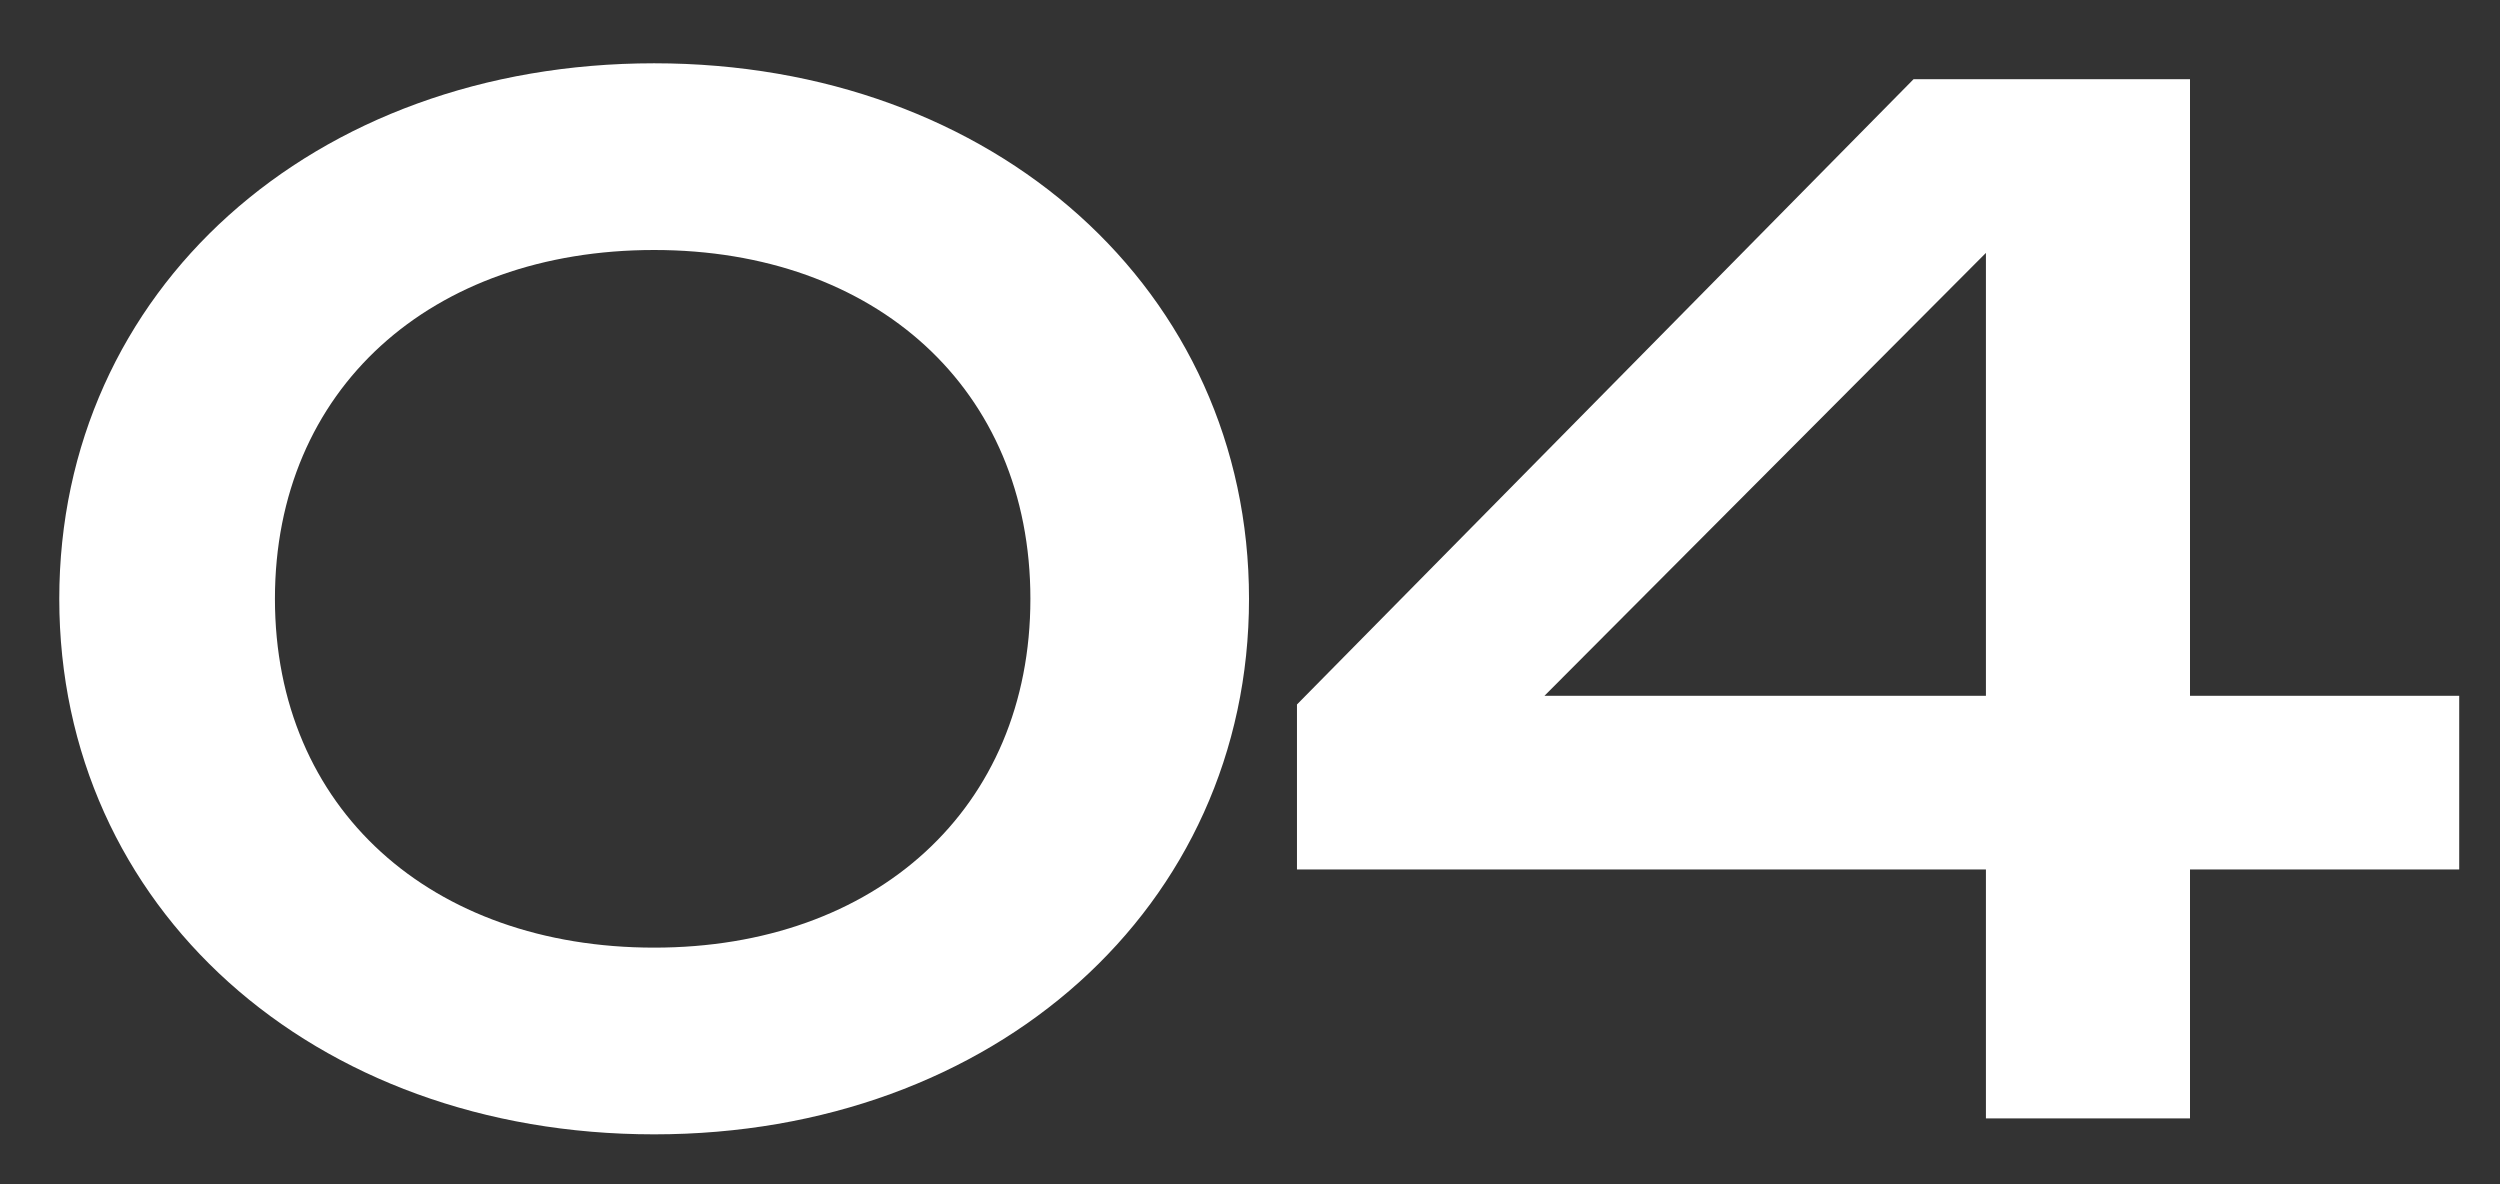
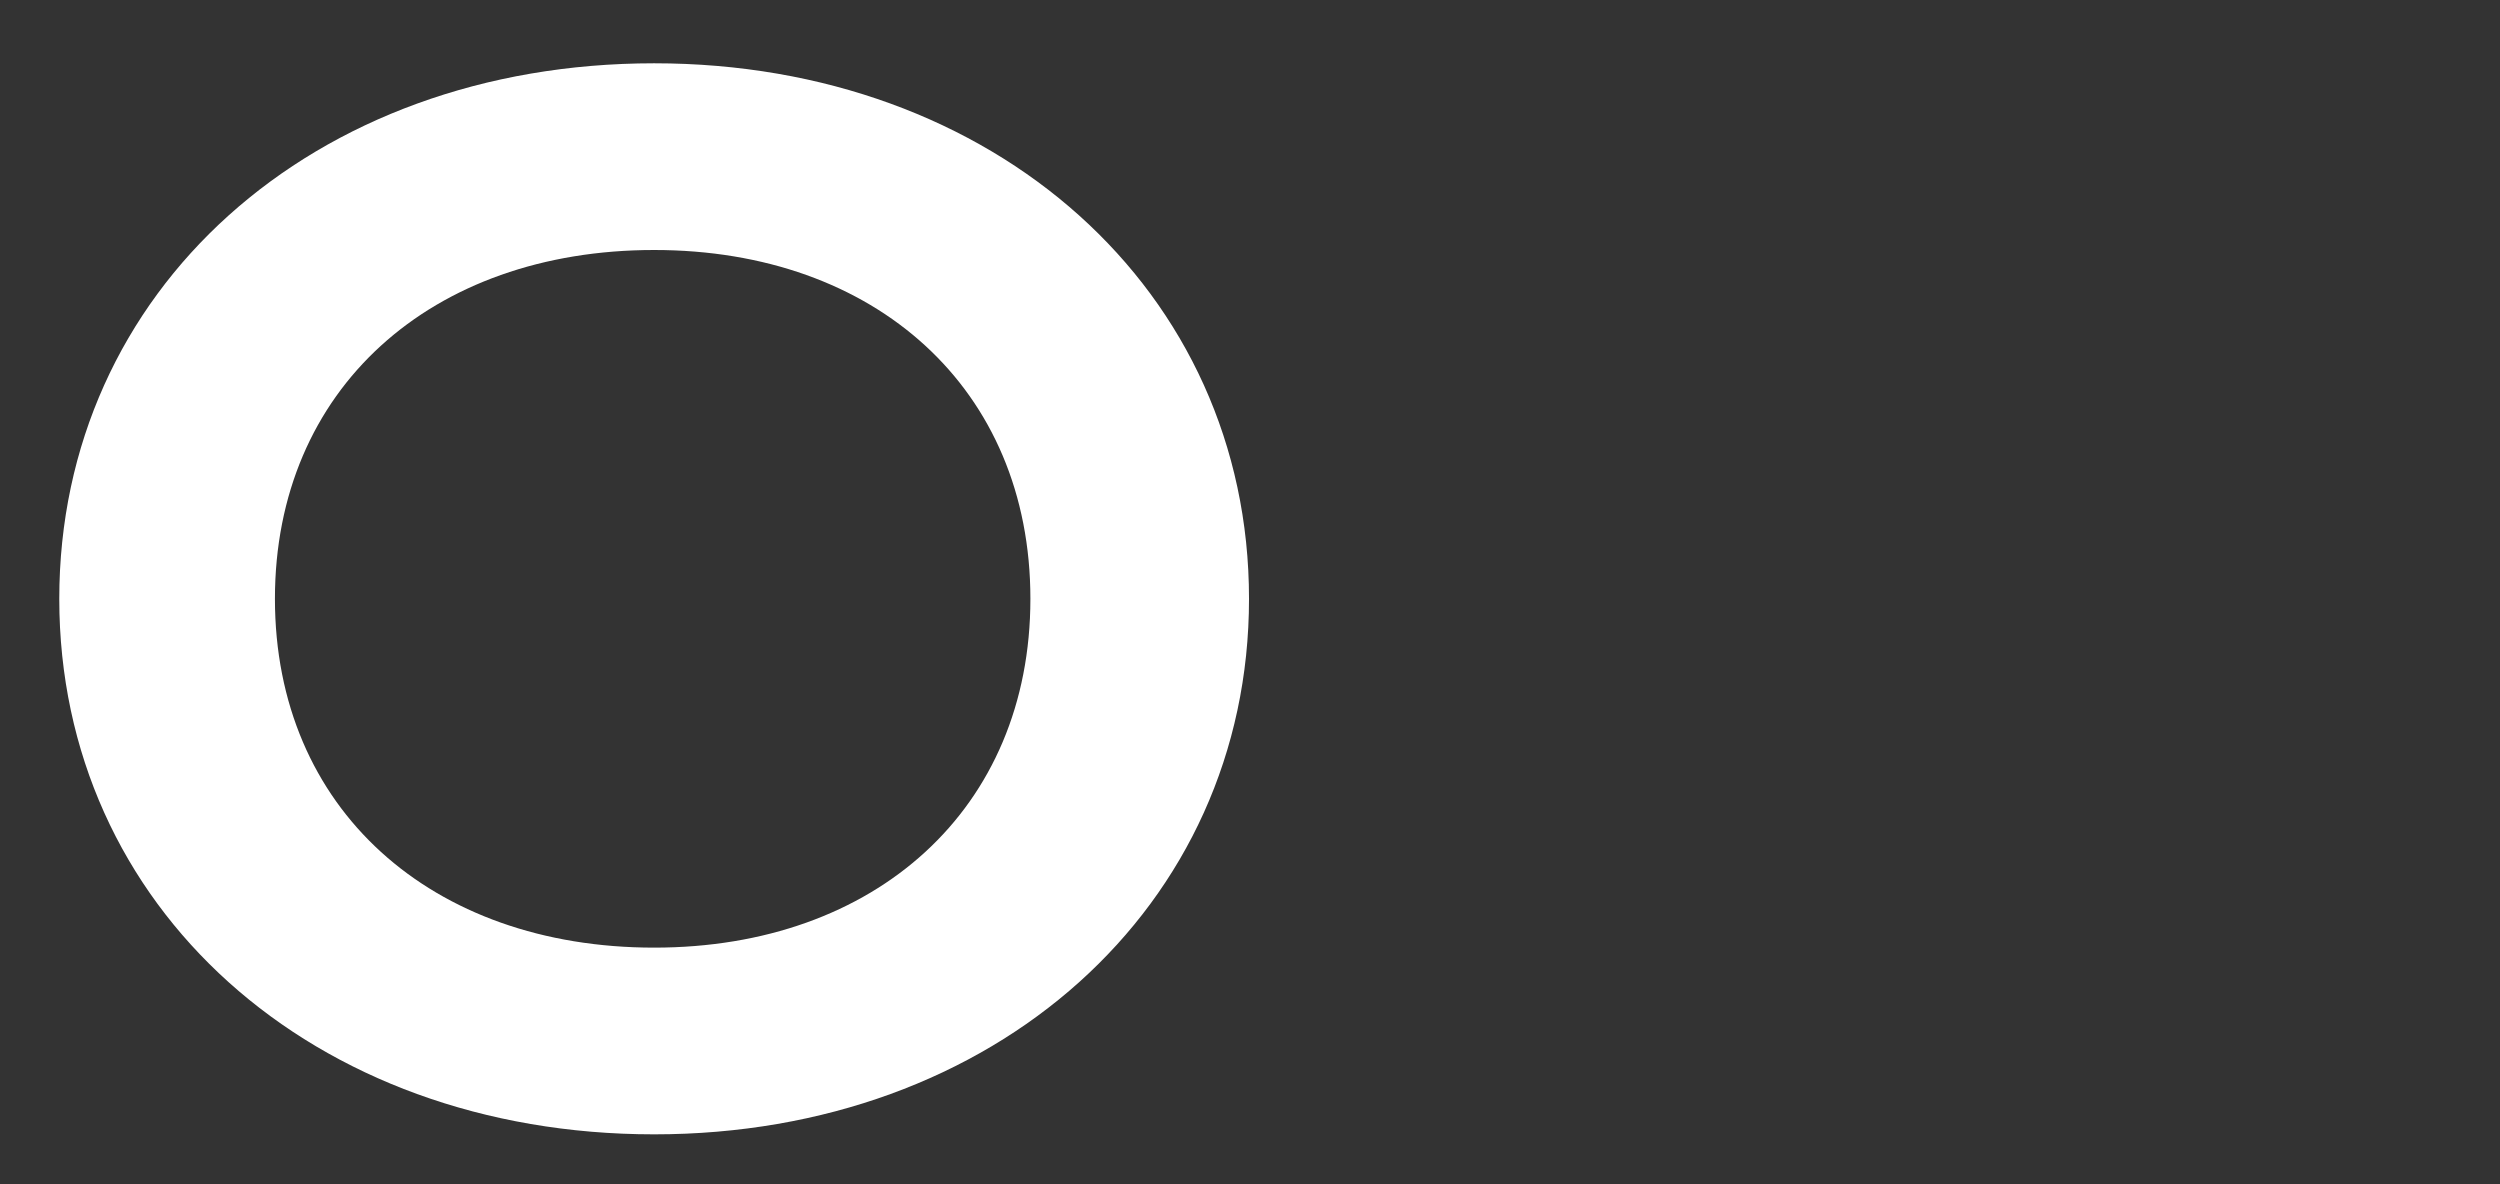
<svg xmlns="http://www.w3.org/2000/svg" width="38" height="18" viewBox="0 0 38 18" fill="none">
  <rect x="0" y="0" width="38" height="18" fill="#333333" stroke="none" />
-   <path d="M33.288 17H30.186V13.216H19.714V10.708L29.086 1.204H33.288V10.576H37.38V13.216H33.288V17ZM23.476 10.576H30.186V3.844L23.476 10.576Z" fill="white" />
  <path d="M9.943 0.962C15.113 0.962 18.985 4.416 18.985 9.102C18.985 13.788 15.113 17.242 9.943 17.242C4.751 17.242 0.901 13.788 0.901 9.102C0.901 4.416 4.751 0.962 9.943 0.962ZM9.943 3.8C6.555 3.8 4.179 5.912 4.179 9.102C4.179 12.292 6.555 14.404 9.943 14.404C13.309 14.404 15.662 12.292 15.662 9.102C15.662 5.912 13.309 3.8 9.943 3.8Z" fill="white" />
</svg>